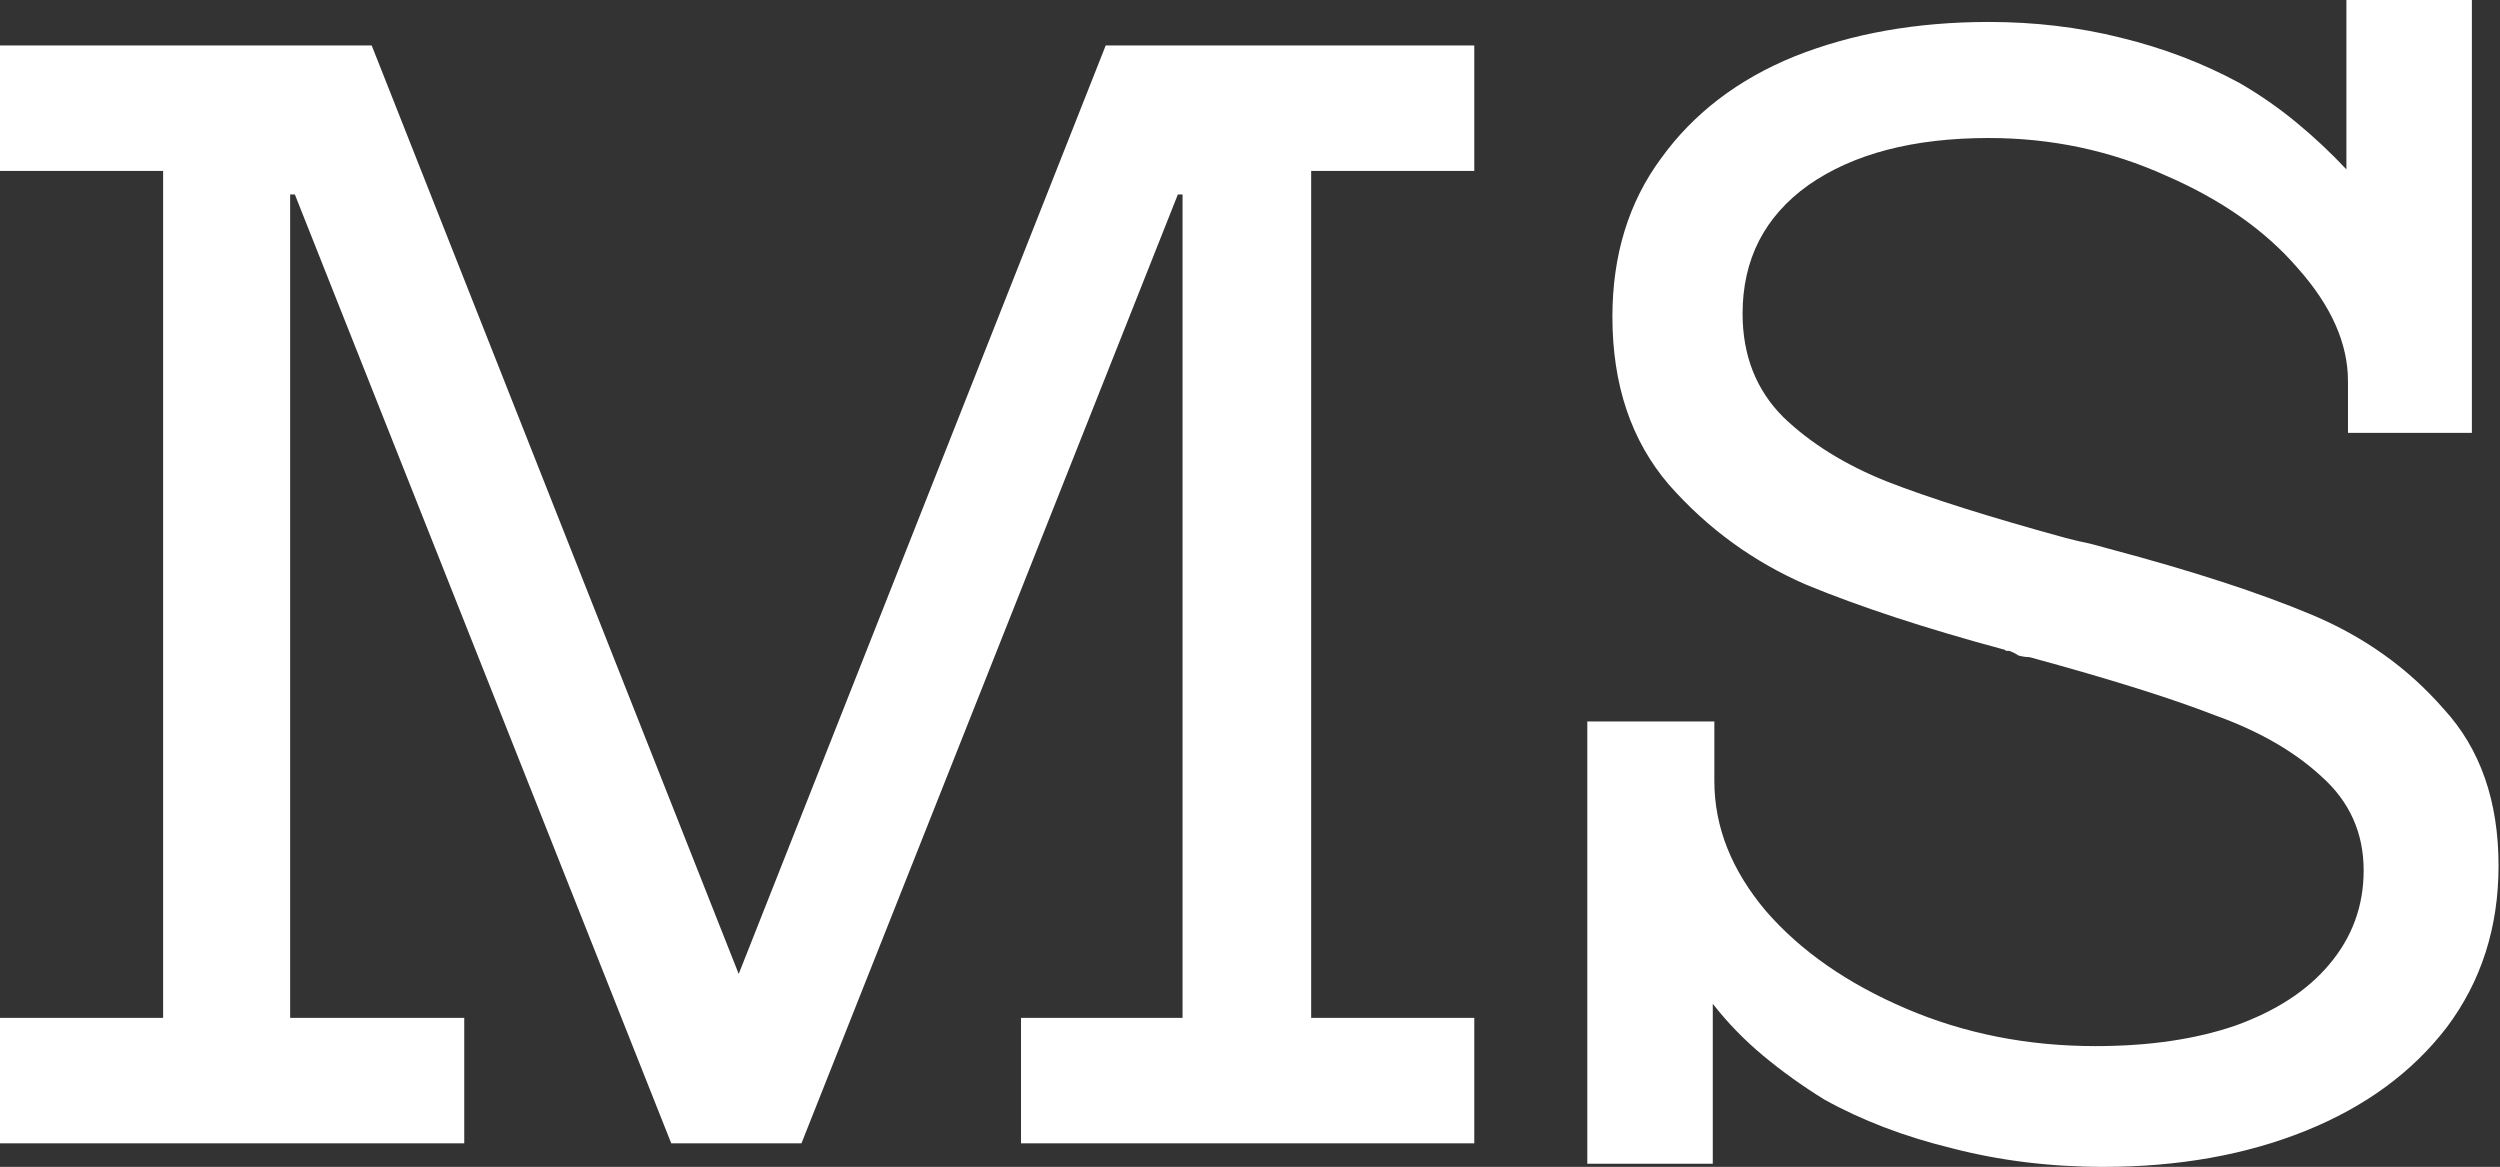
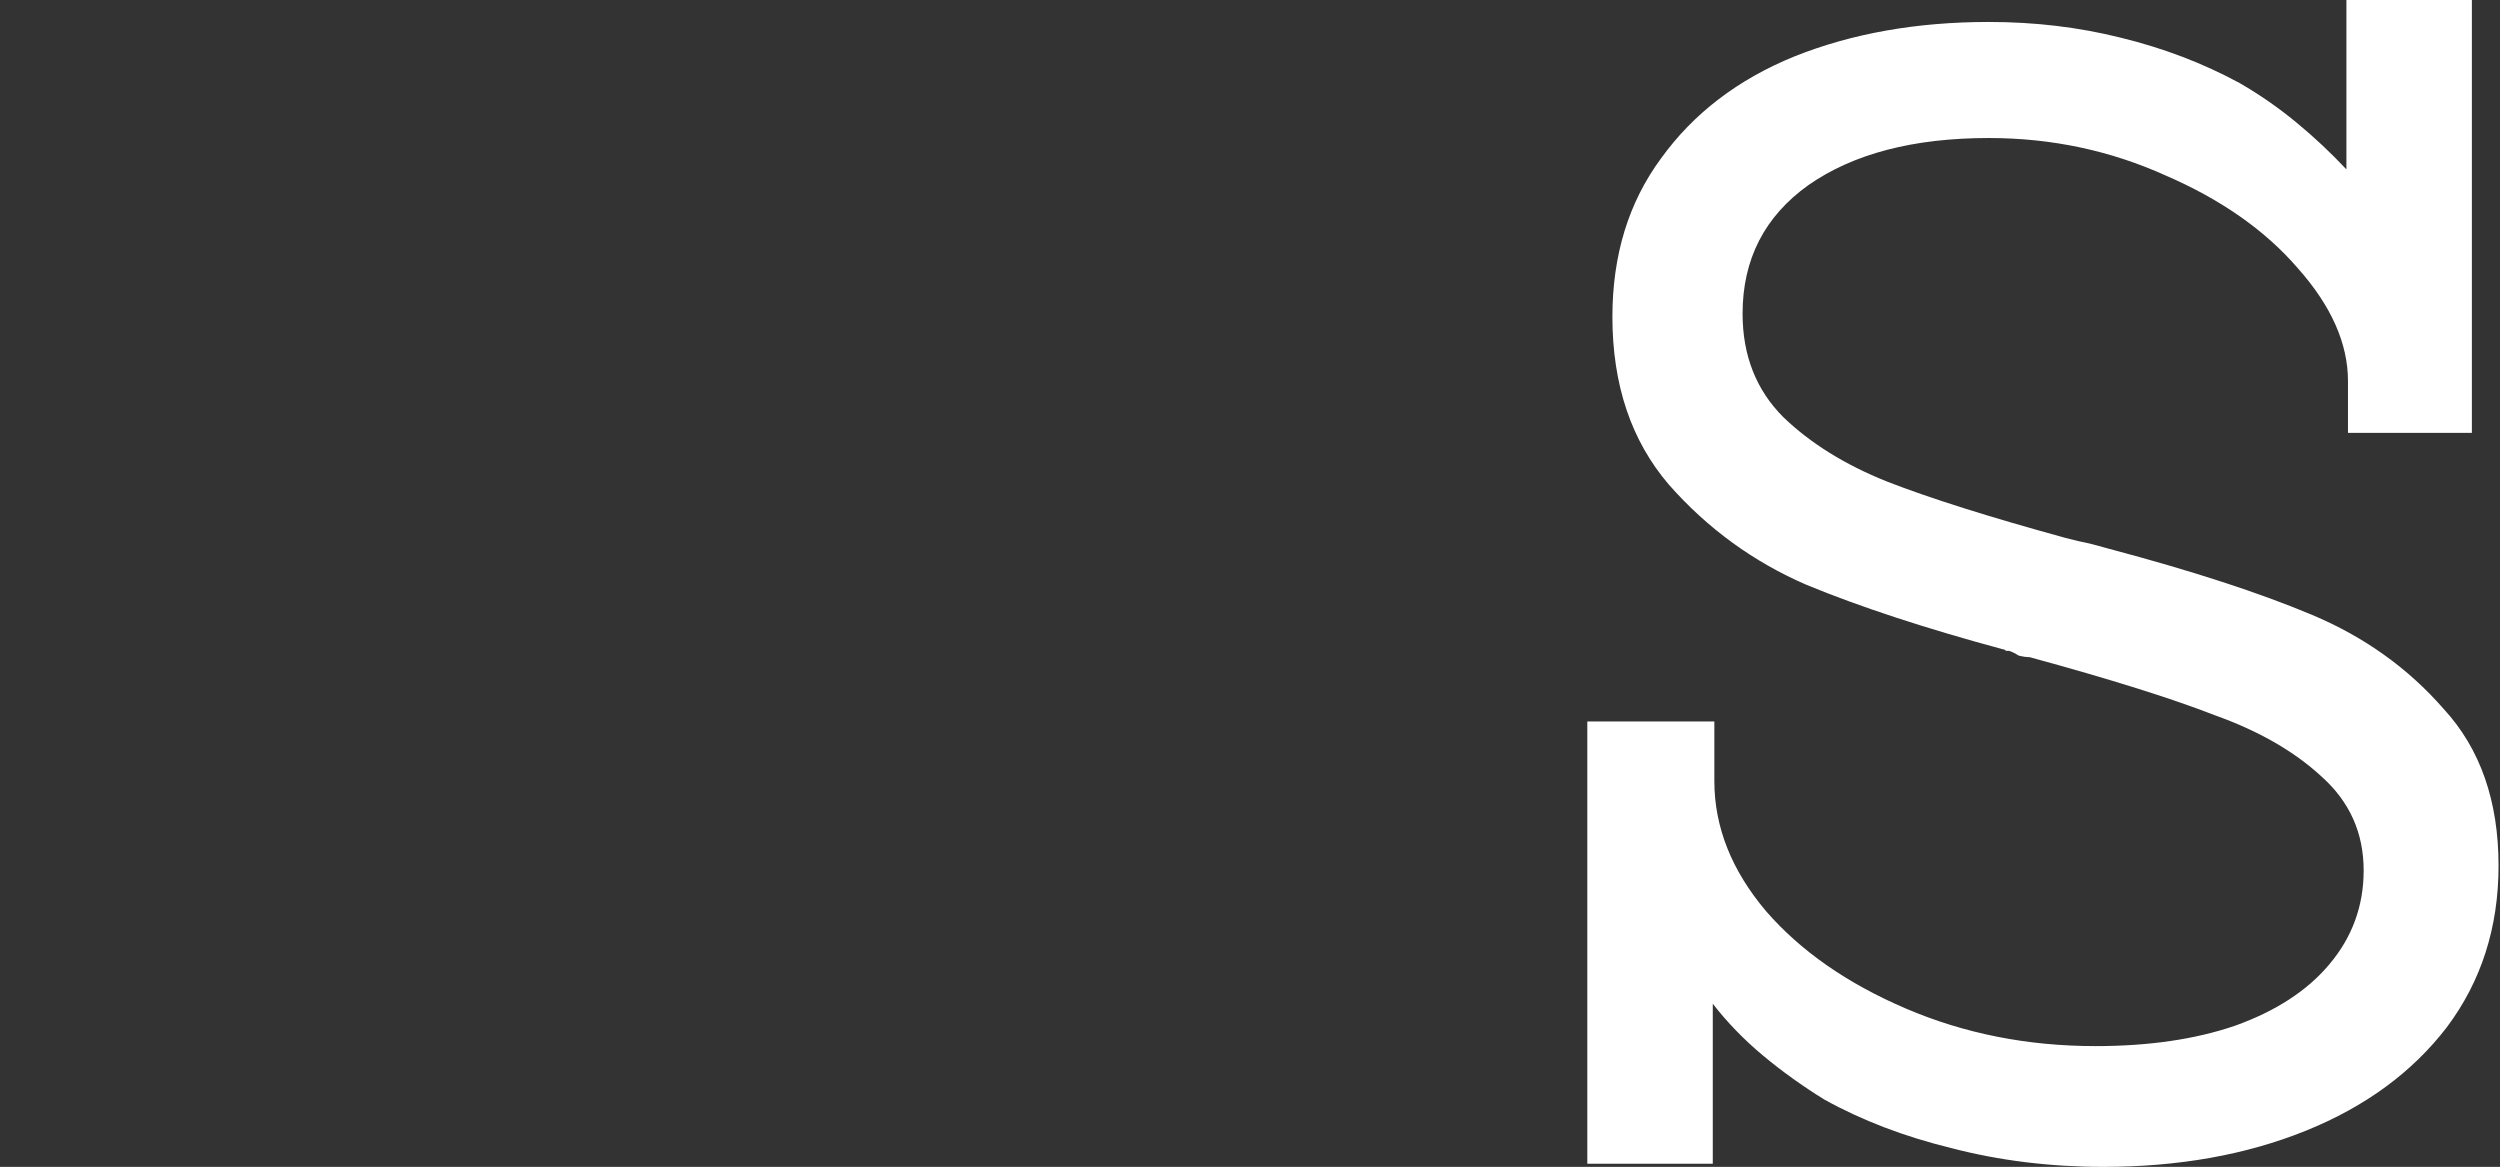
<svg xmlns="http://www.w3.org/2000/svg" width="797" height="372" viewBox="0 0 797 372" fill="none">
  <rect x="0" y="0" width="797" height="372" fill="#333333" stroke="none" />
-   <path d="M0 324.5H52V54.5H0V14.5H118.5L235.5 310.5L352.5 14.5H470V54.5H418V324.5H470V364.5H325.5V324.5H377V193.25V62H375.5L255.5 364.5H214L94 62H92.5V324.5H148V364.5H0V324.5Z" fill="white" />
  <path d="M506.035 230H546.535V249C546.535 263.667 552.035 277.5 563.035 290.5C574.035 303.167 588.868 313.5 607.535 321.5C626.202 329.5 646.368 333.5 668.035 333.5C685.035 333.5 699.868 331.333 712.535 327C725.535 322.333 735.535 315.833 742.535 307.5C749.868 298.833 753.535 288.833 753.535 277.5C753.535 265.5 749.035 255.5 740.035 247.5C731.368 239.5 720.035 233 706.035 228C692.368 222.667 672.702 216.5 647.035 209.5C646.035 209.5 644.868 209.333 643.535 209C642.535 208.333 641.535 207.833 640.535 207.5C640.202 207.5 639.868 207.5 639.535 207.5C639.202 207.167 638.868 207 638.535 207C613.868 200.333 593.035 193.5 576.035 186.5C559.035 179.167 544.368 168.5 532.035 154.5C520.035 140.5 514.035 122.667 514.035 101C514.035 81.333 519.202 64.5 529.535 50.5C539.868 36.167 554.035 25.333 572.035 18C590.368 10.667 611.035 7 634.035 7C648.702 7 662.702 8.667 676.035 12C689.702 15.333 702.368 20.167 714.035 26.5C720.368 30.167 726.368 34.333 732.035 39C737.702 43.667 743.035 48.667 748.035 54V0H788.035V138H748.535V121.5C748.535 109.5 743.202 97.5 732.535 85.5C722.202 73.5 708.202 63.667 690.535 56C672.868 48 654.035 44 634.035 44C610.035 44 590.868 49 576.535 59C562.535 69 555.535 82.667 555.535 100C555.535 113.333 559.868 124.333 568.535 133C577.202 141.333 588.202 148.167 601.535 153.5C615.202 158.833 634.202 164.833 658.535 171.5C659.868 171.833 661.202 172.167 662.535 172.5C664.202 172.833 665.702 173.167 667.035 173.5L672.535 175C698.868 182 720.368 189 737.035 196C753.702 203 767.702 213 779.035 226C790.702 238.667 796.535 255.333 796.535 276C796.535 295.667 791.035 312.833 780.035 327.5C769.035 341.833 754.035 352.833 735.035 360.5C716.035 368.167 694.535 372 670.535 372C653.535 372 637.368 370 622.035 366C607.035 362.333 593.535 357.167 581.535 350.5C574.535 346.167 568.035 341.5 562.035 336.5C556.035 331.5 550.702 326 546.035 320V371H506.035V230Z" fill="white" />
</svg>